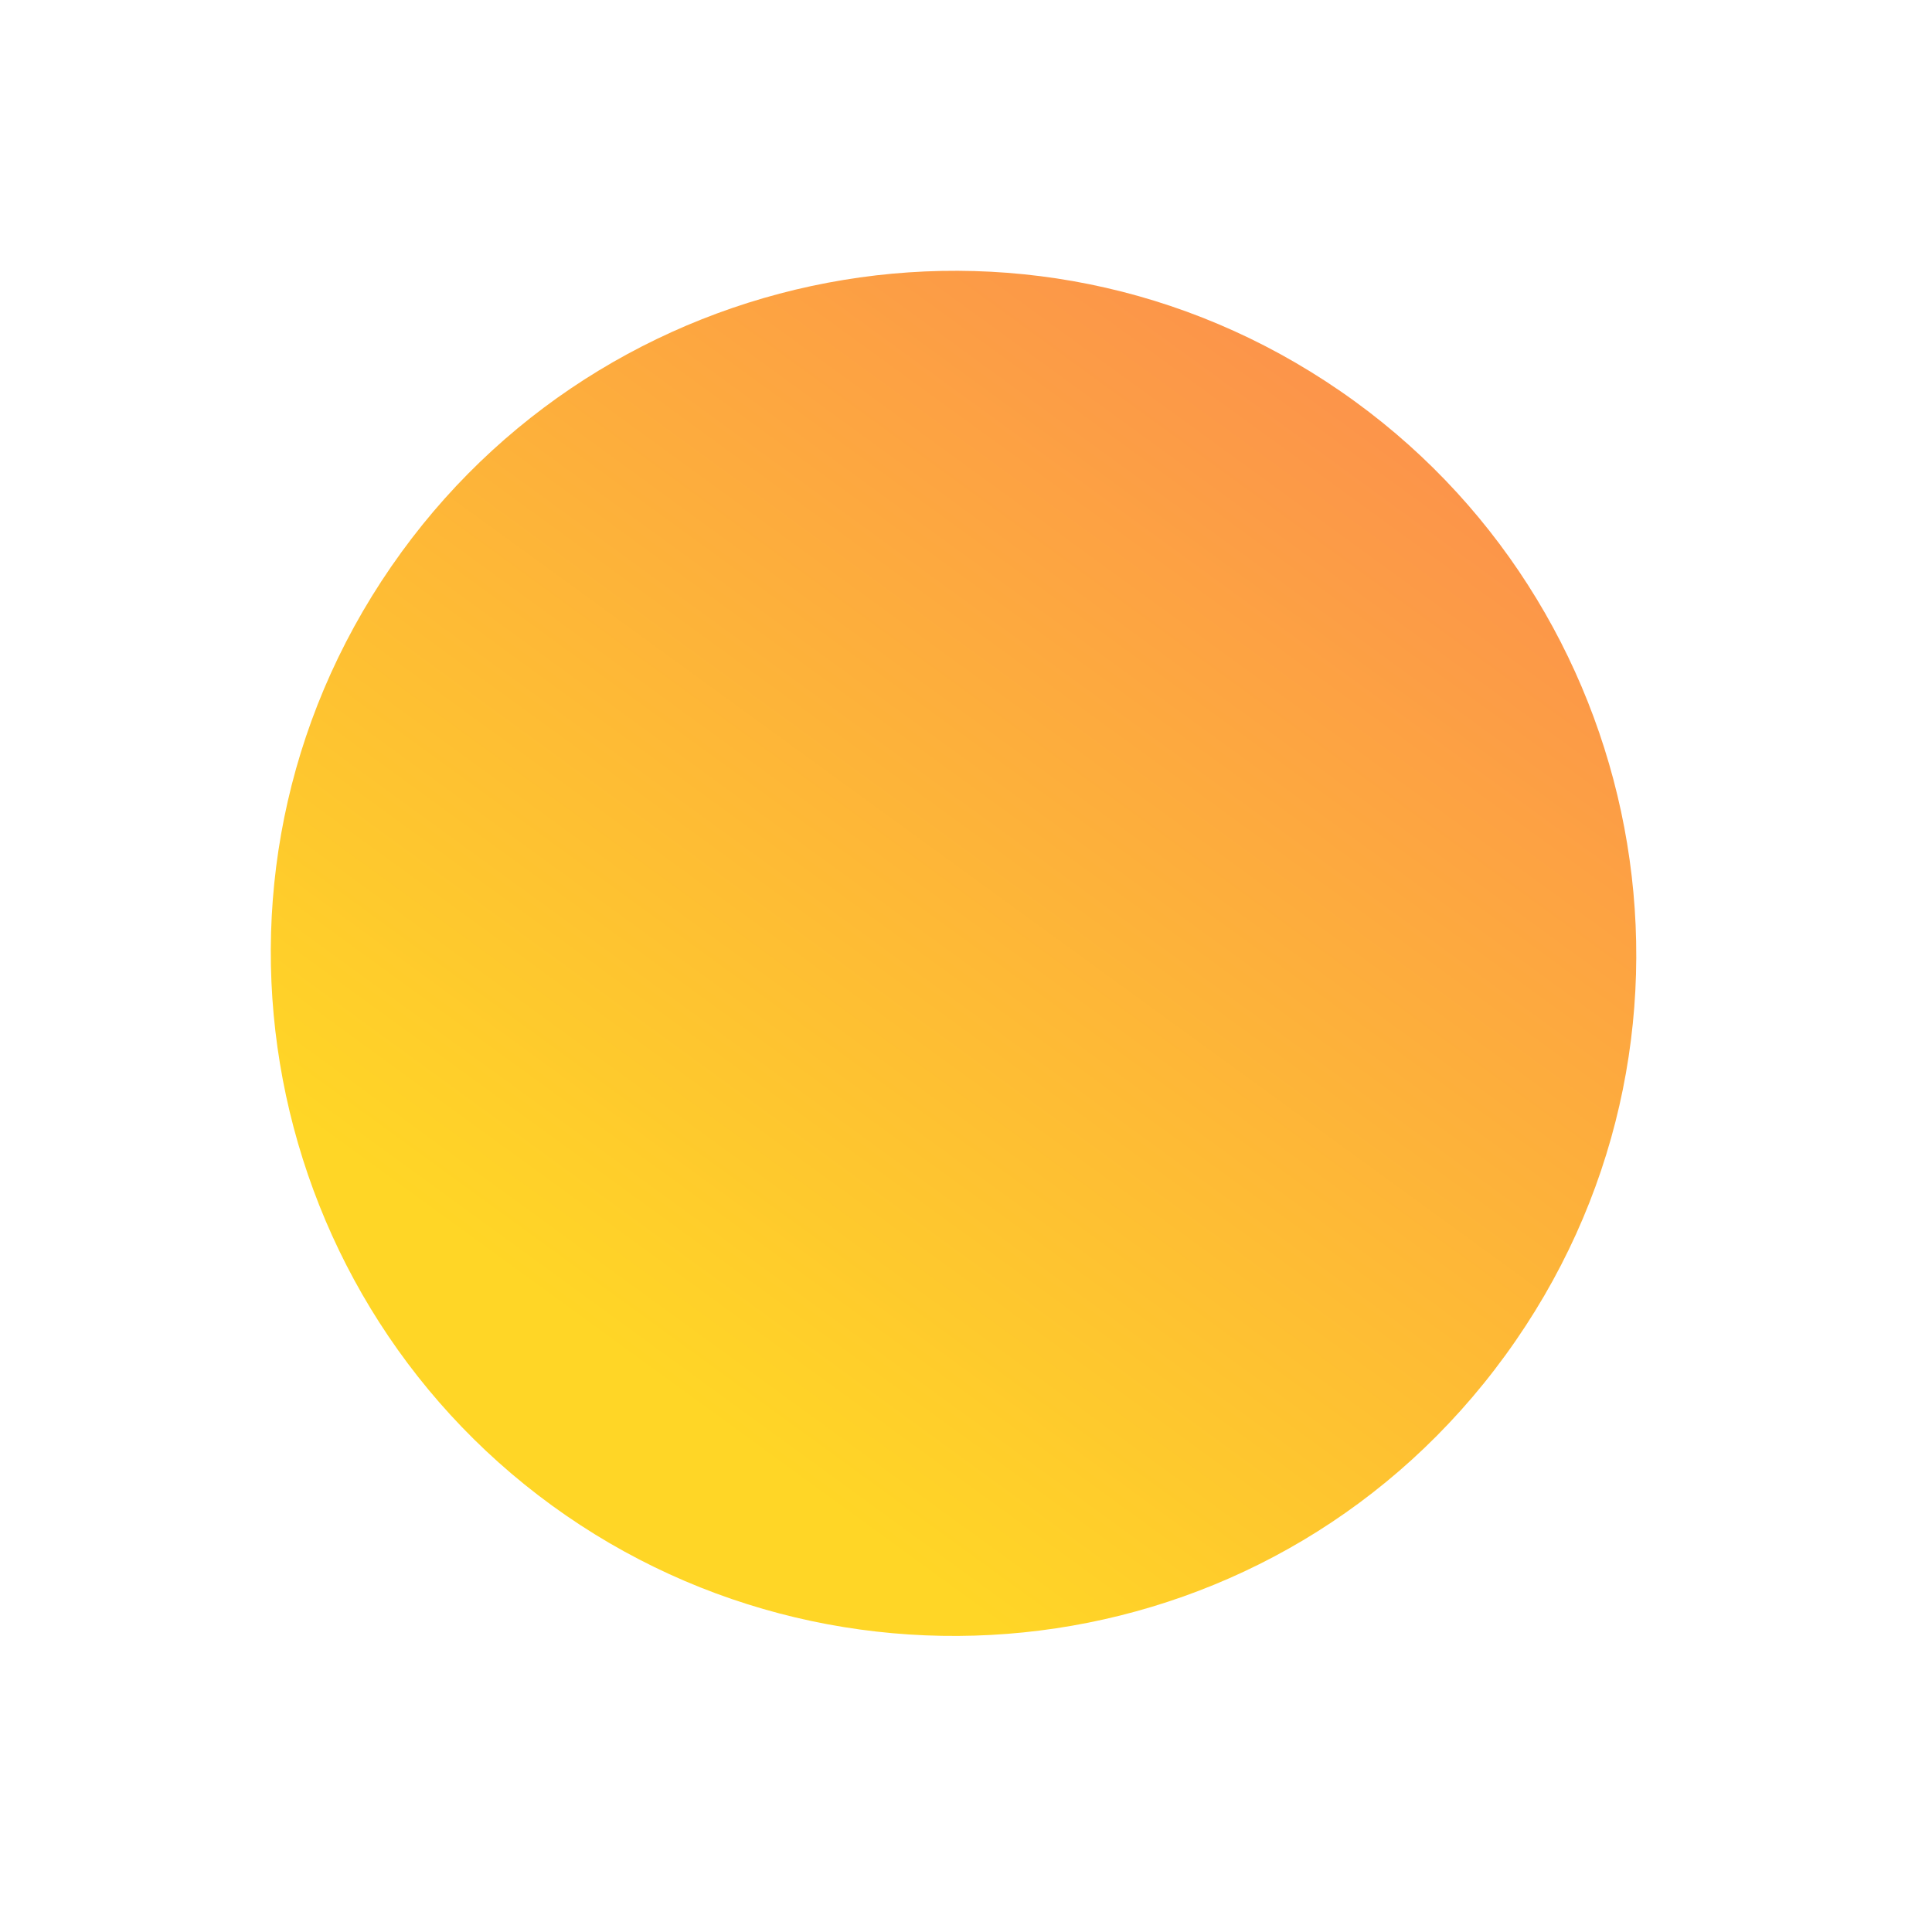
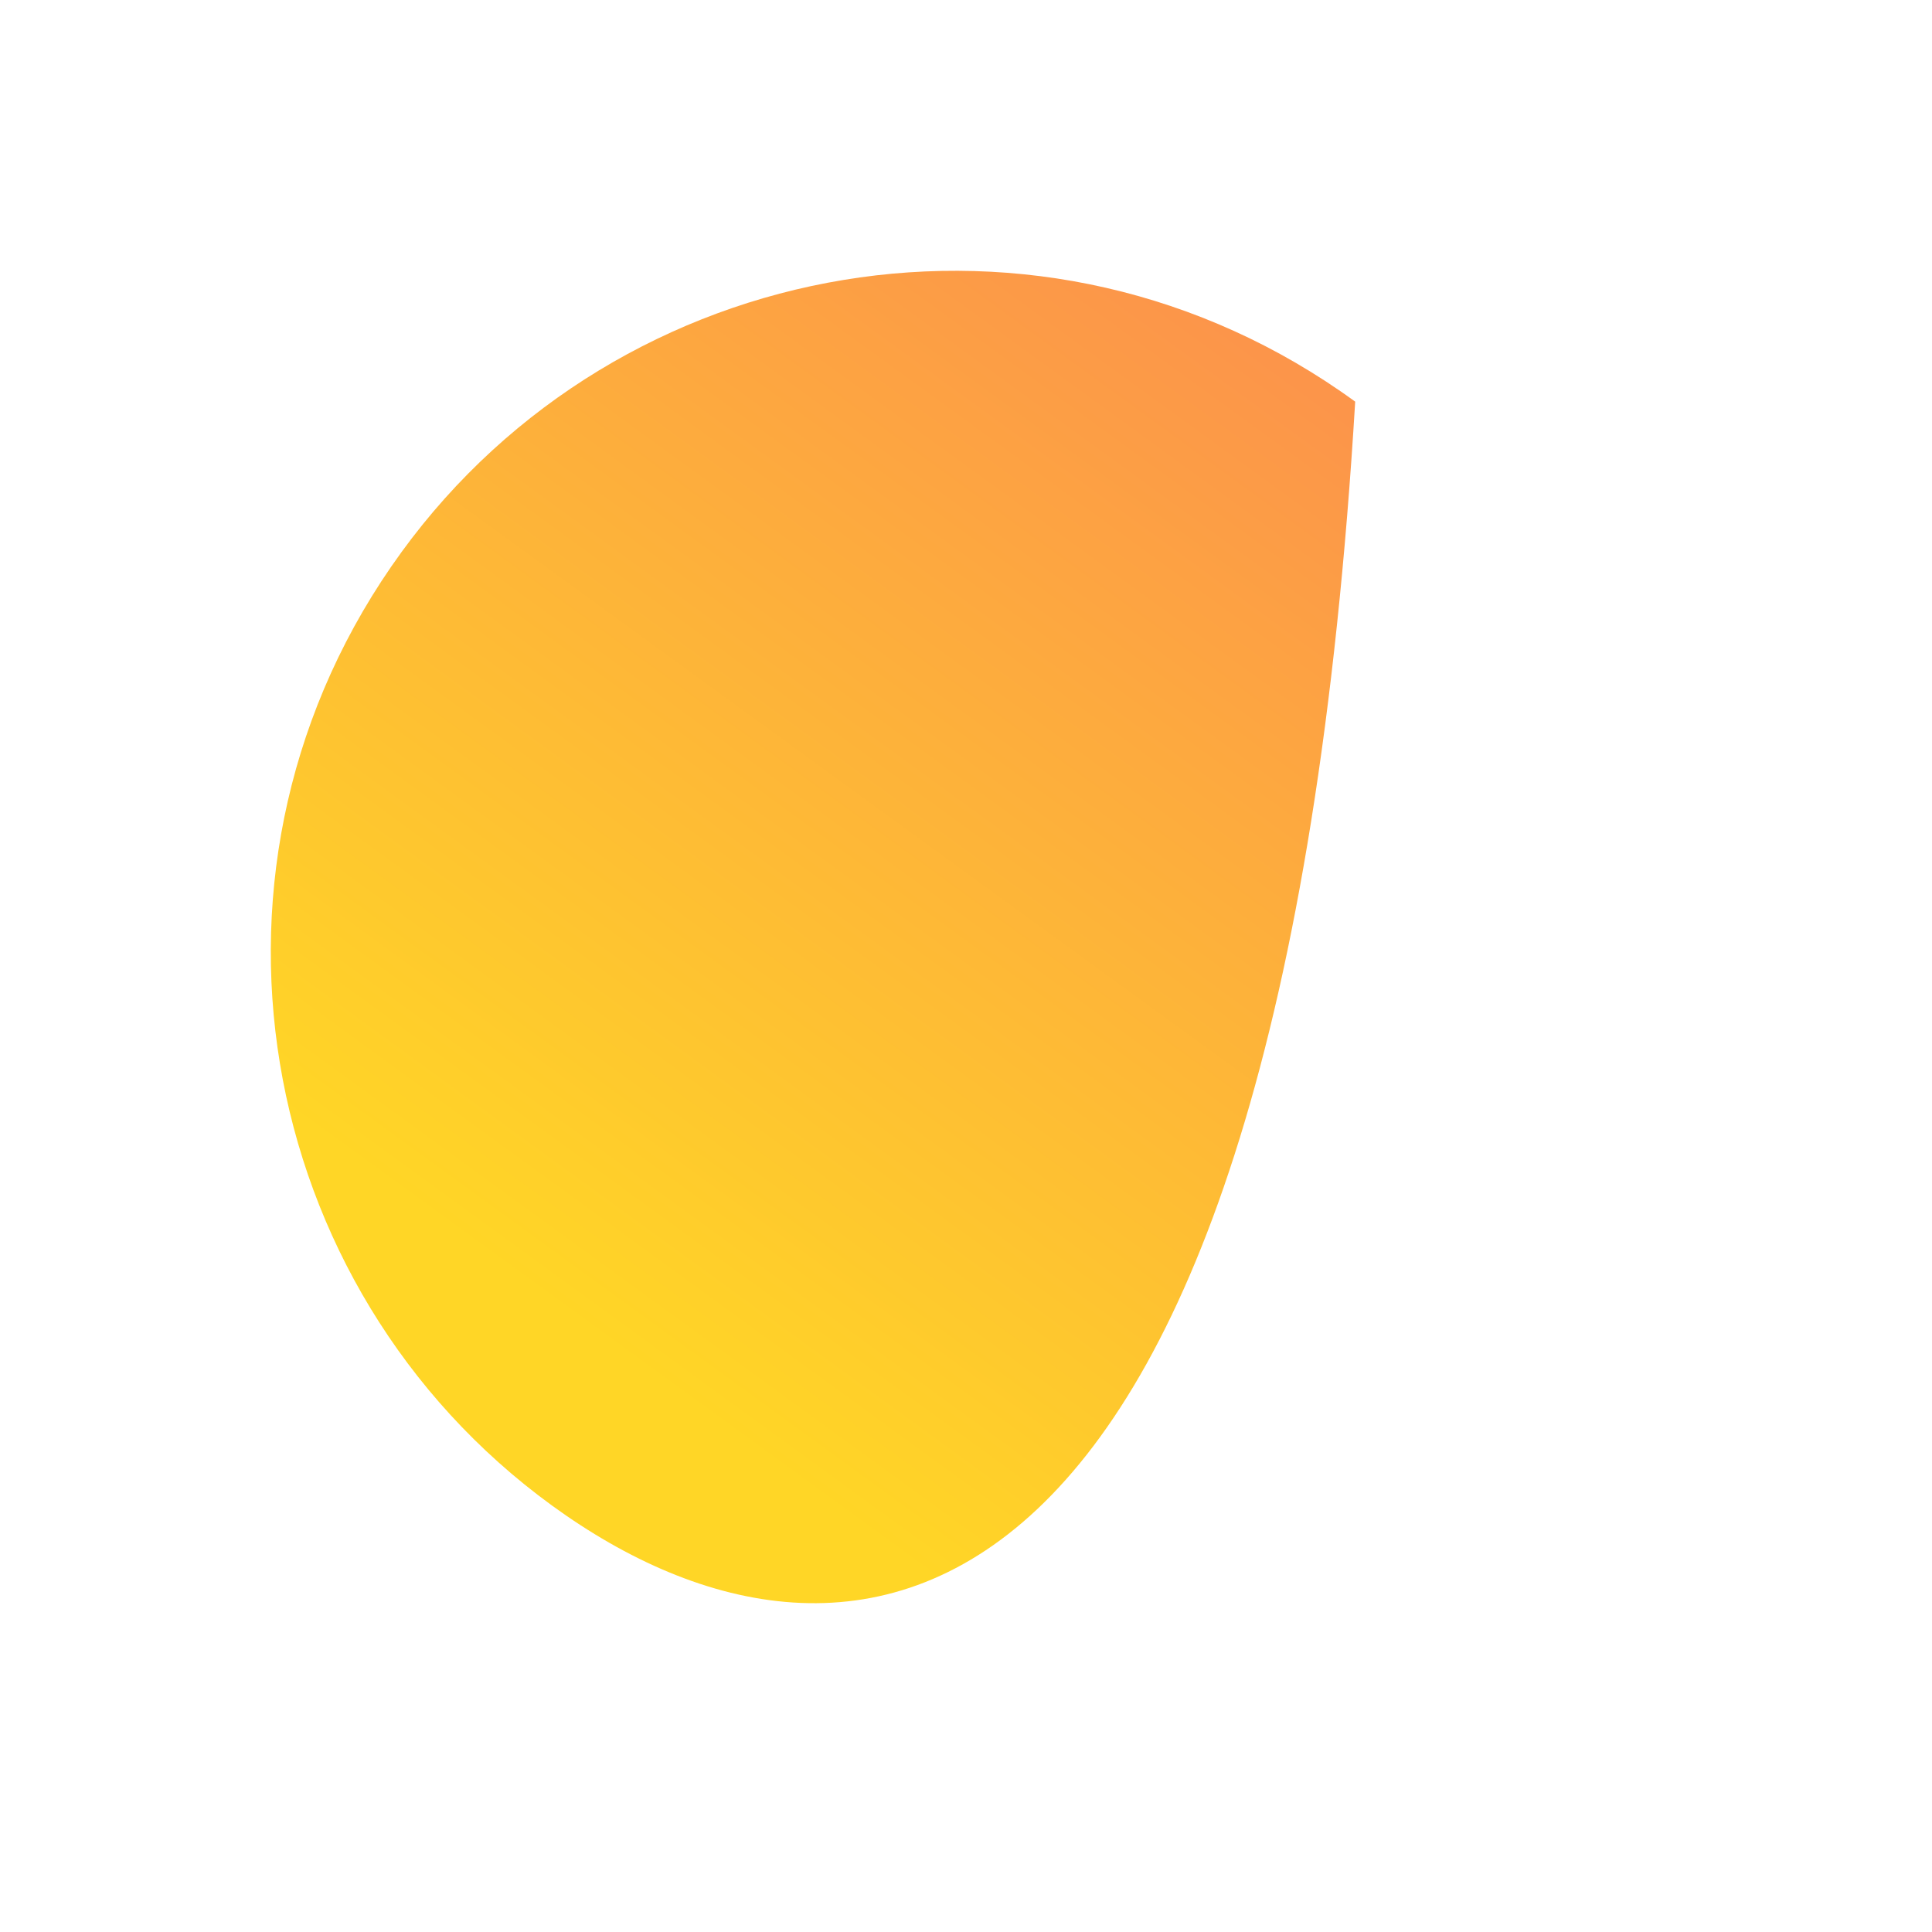
<svg xmlns="http://www.w3.org/2000/svg" width="54" height="54" viewBox="0 0 54 54" fill="none">
-   <path d="M15.425 42.078C7.07 35.997 4.911 24.102 11.226 15.426C17.307 7.07 29.201 4.911 37.878 11.226C46.234 17.307 48.392 29.201 42.077 37.878C35.763 46.555 23.781 48.158 15.425 42.078Z" fill="url(#paint0_linear)" />
+   <path d="M15.425 42.078C7.07 35.997 4.911 24.102 11.226 15.426C17.307 7.07 29.201 4.911 37.878 11.226C35.763 46.555 23.781 48.158 15.425 42.078Z" fill="url(#paint0_linear)" />
  <defs>
    <linearGradient id="paint0_linear" x1="37.663" y1="11.366" x2="15.267" y2="42.139" gradientUnits="userSpaceOnUse">
      <stop offset="0.005" stop-color="#FC954A" />
      <stop offset="0.878" stop-color="#FFD626" />
    </linearGradient>
  </defs>
</svg>